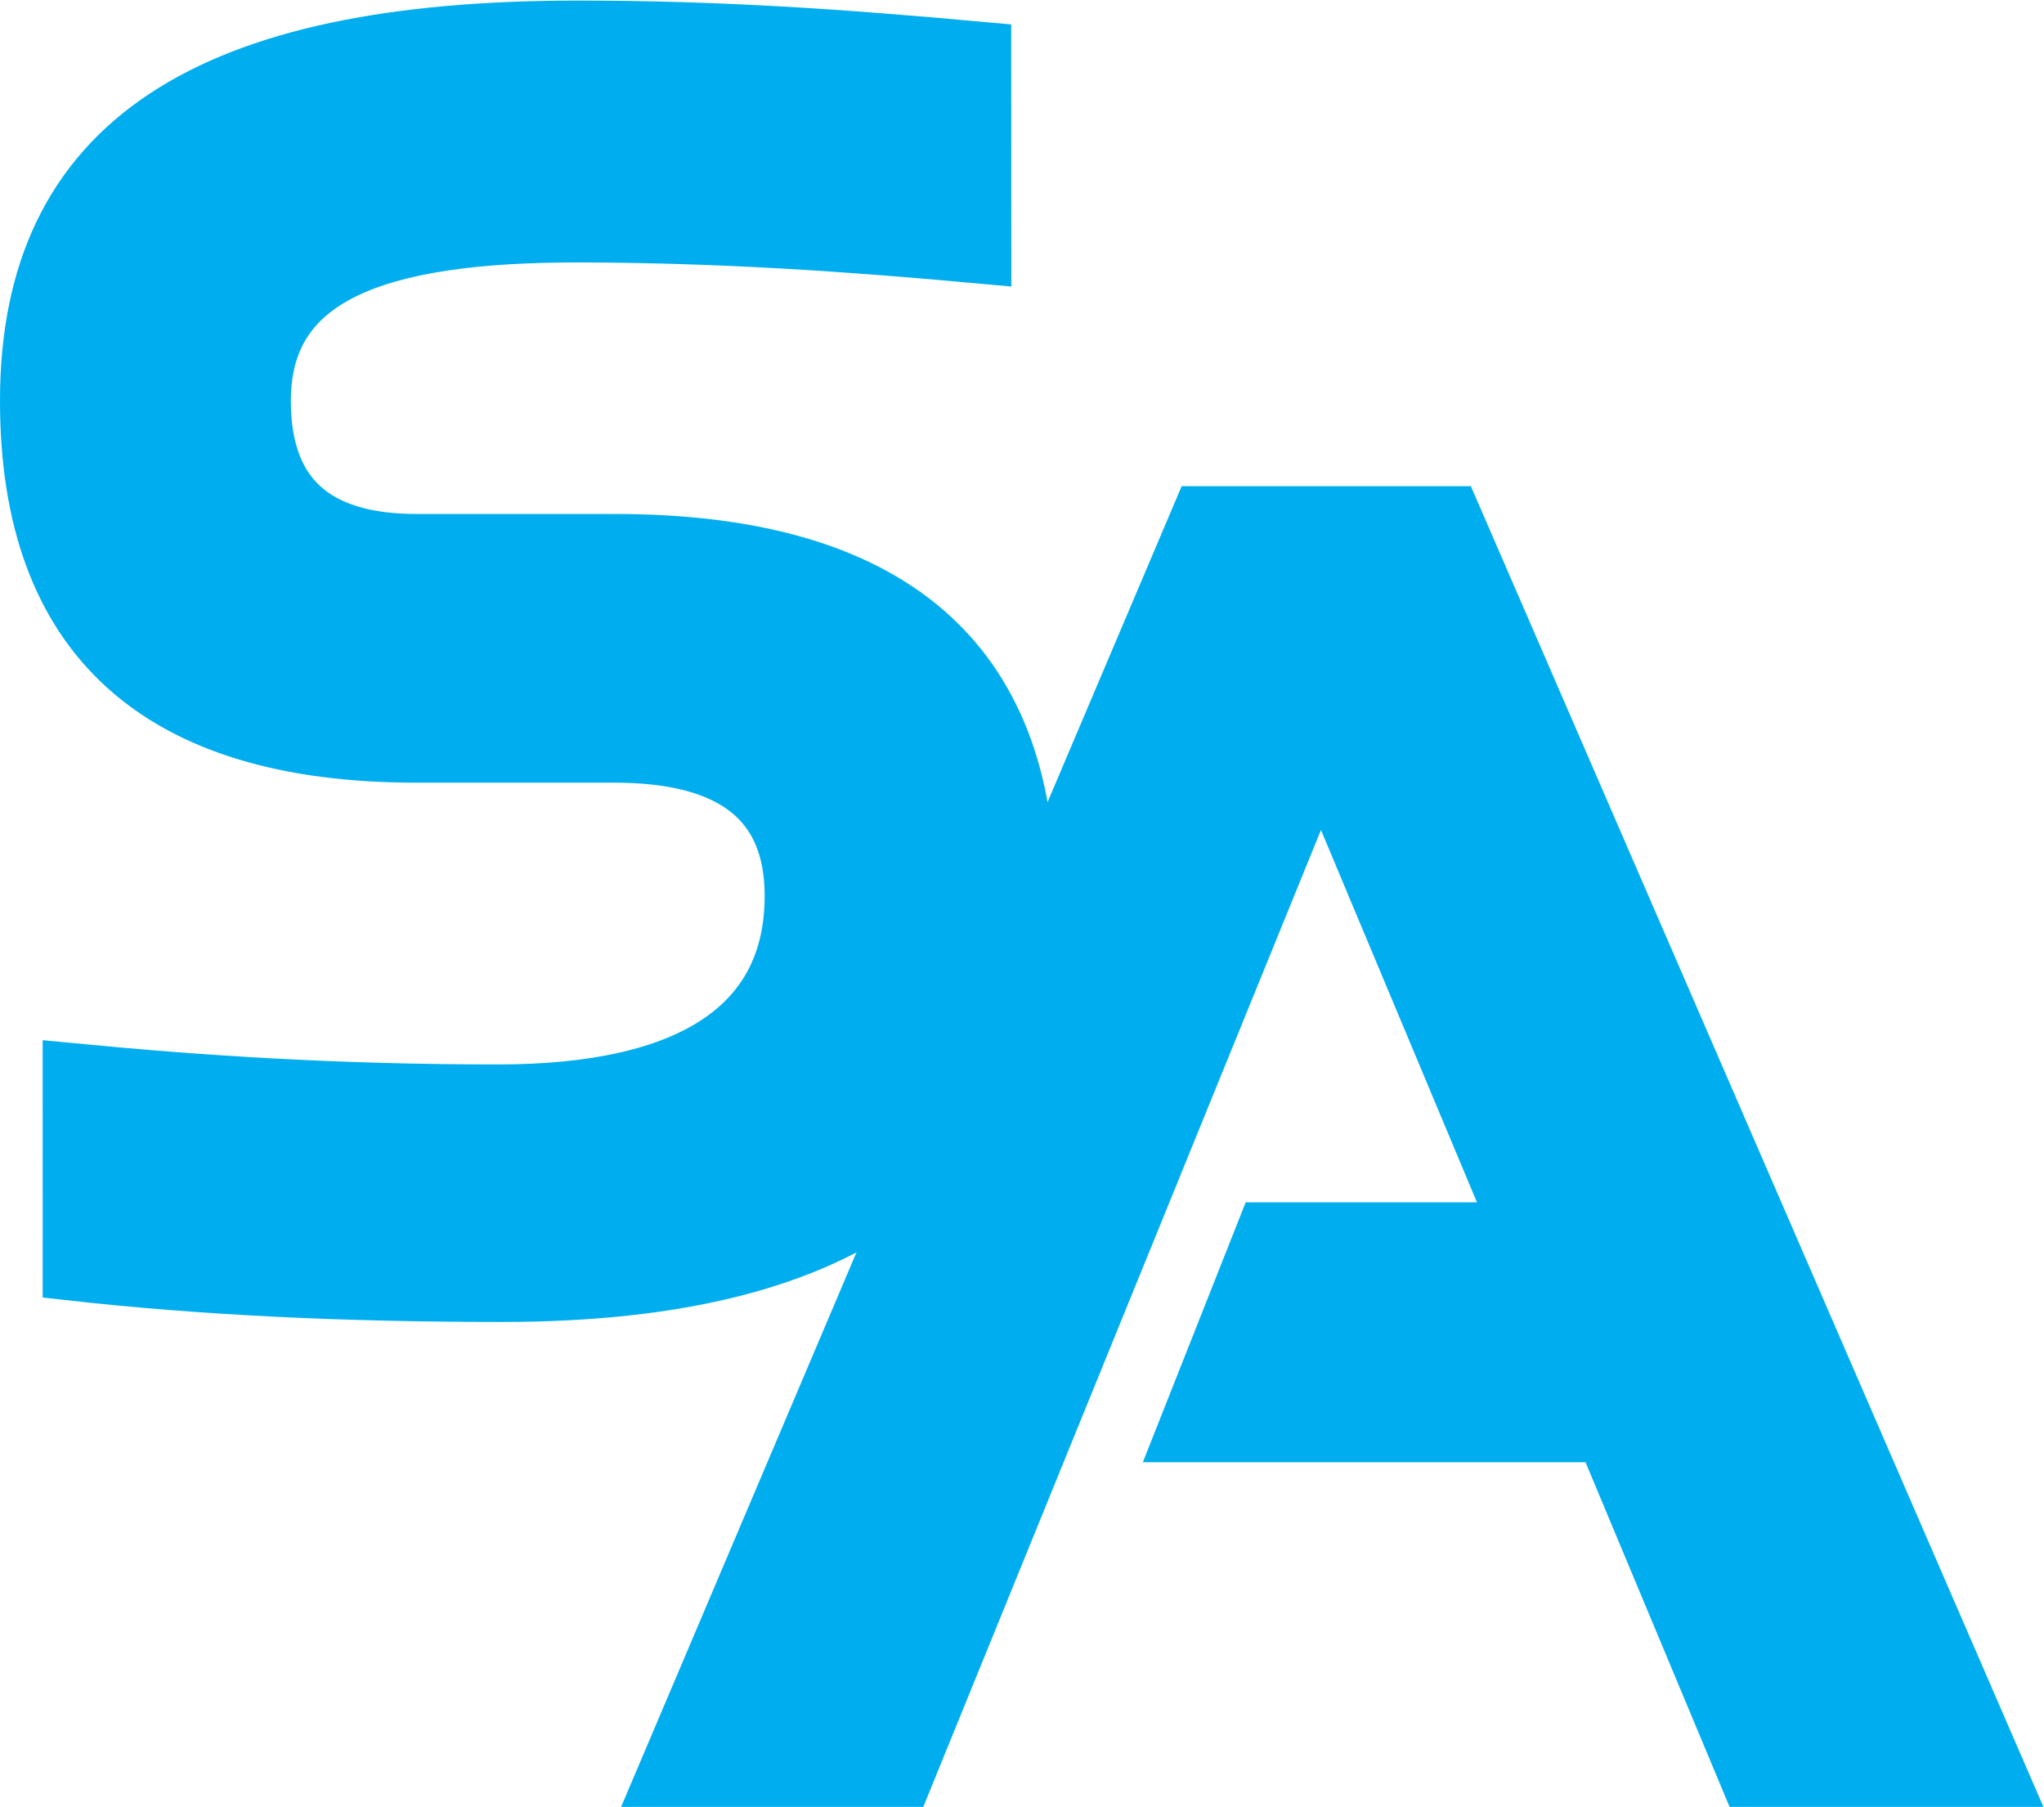
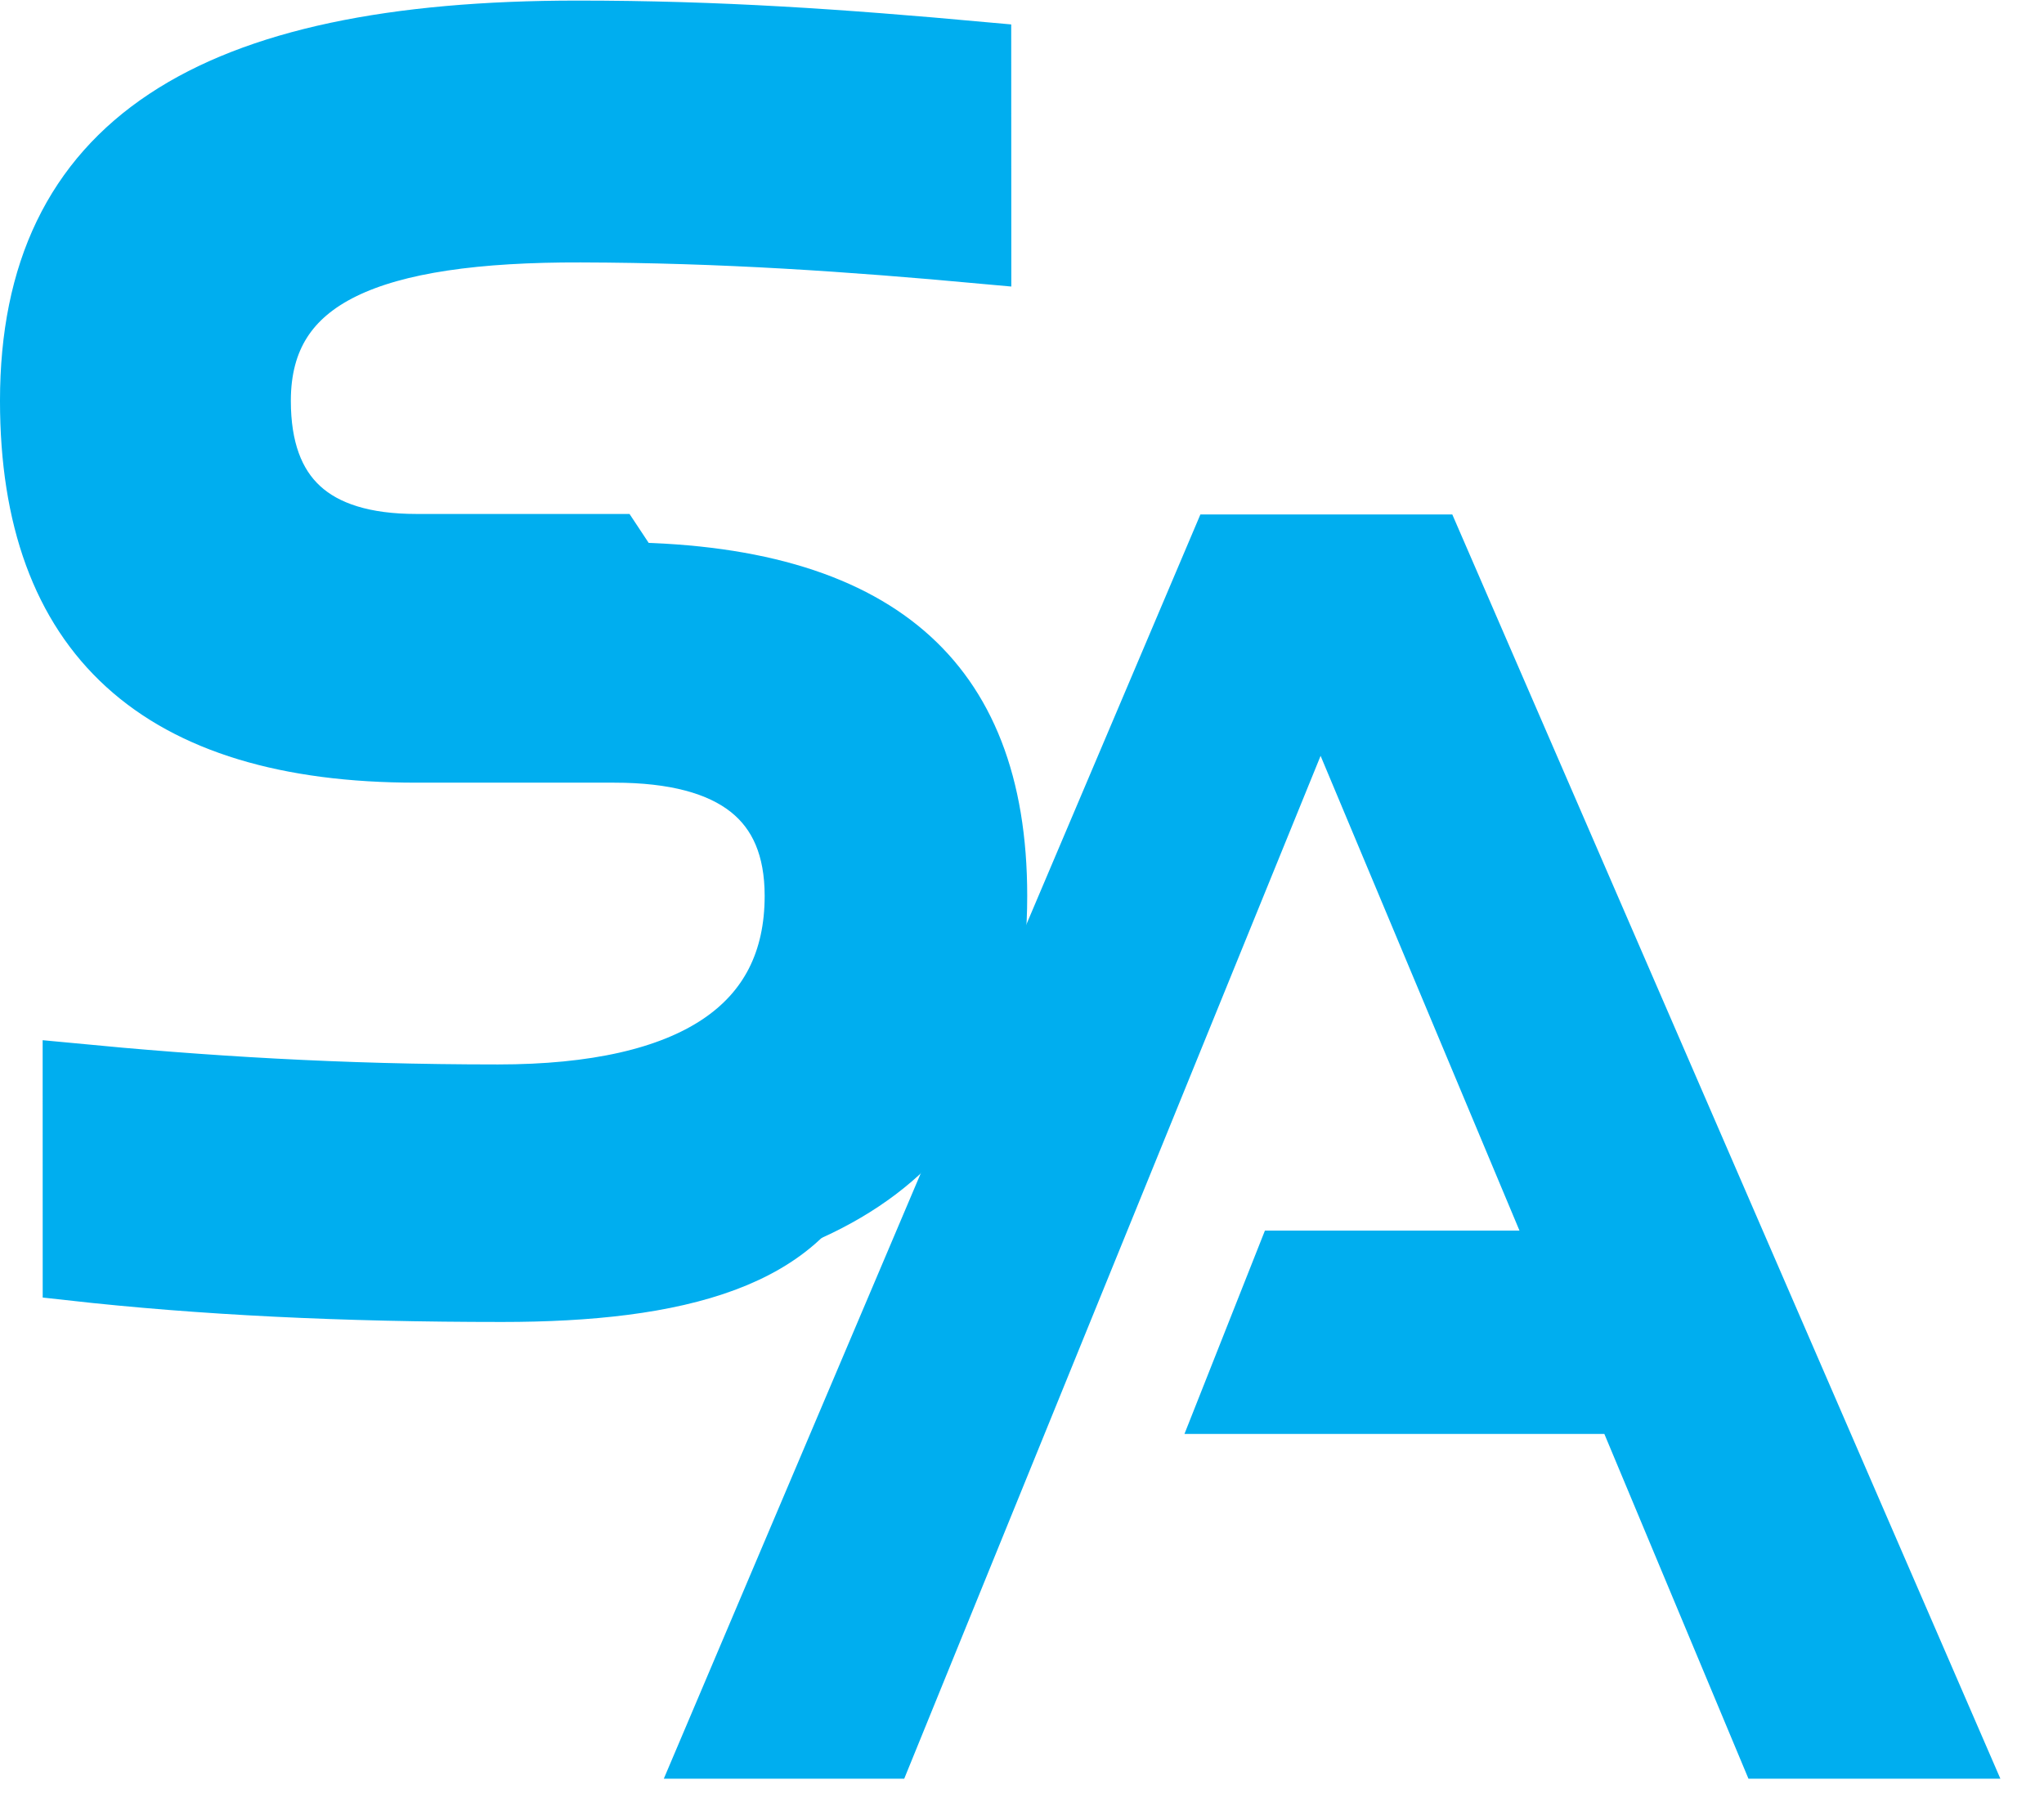
<svg xmlns="http://www.w3.org/2000/svg" xmlns:ns1="http://sodipodi.sourceforge.net/DTD/sodipodi-0.dtd" xmlns:ns2="http://www.inkscape.org/namespaces/inkscape" version="1.1" id="svg2" width="72.237" height="63.854" viewBox="0 0 72.237 63.854" ns1:docname="smallLogo.svg" ns2:version="1.2.2 (732a01da63, 2022-12-09)">
  <defs id="defs6">
    <clipPath clipPathUnits="userSpaceOnUse" id="clipPath18">
      <path d="M 0,61.5 H 64 V 0 H 0 Z" id="path16" />
    </clipPath>
    <clipPath clipPathUnits="userSpaceOnUse" id="clipPath46">
      <path d="M 0,35.032 H 27.984 V 0 H 0 Z" id="path44" />
    </clipPath>
    <clipPath clipPathUnits="userSpaceOnUse" id="clipPath74">
      <path d="M 0,63 H 65.5 V 0 H 0 Z" id="path72" />
    </clipPath>
  </defs>
  <ns1:namedview id="namedview4" pagecolor="#505050" bordercolor="#eeeeee" borderopacity="1" ns2:showpageshadow="0" ns2:pageopacity="0" ns2:pagecheckerboard="0" ns2:deskcolor="#505050" showgrid="false" ns2:zoom="3.7209339" ns2:cx="61.409315" ns2:cy="49.584327" ns2:window-width="1920" ns2:window-height="1121" ns2:window-x="1217" ns2:window-y="1491" ns2:window-maximized="1" ns2:current-layer="g10">
    <ns2:page x="0" y="0" id="page8" width="72.237" height="63.854" />
    <ns2:page x="105.333" y="0" id="page36" width="37.313" height="46.709" />
    <ns2:page x="162.646" y="0" id="page64" width="87.333" height="84" />
  </ns1:namedview>
  <g id="g10" ns2:groupmode="layer" ns2:label="Page 1" transform="matrix(1.333,0,0,-1.333,0,82)">
    <g id="g12" transform="translate(-5.323,8.43)">
      <g id="g14" clip-path="url(#clipPath18)">
        <g id="g20" transform="translate(7.205,19.357)">
          <path d="m 0,0 -0.001,5.326 c 3.505,-0.338 7.085,-0.567 11.32,-0.567 5.14,0 7.822,1.782 7.822,5.22 0,2.5 -1.578,3.75 -4.734,3.75 h -5.25 c -6.86,0 -10.289,3.124 -10.289,9.374 0,6.875 4.794,9.86 14.559,9.86 3.75,0 6.993,-0.225 10.751,-0.567 l 0.002,-5.442 c -3.551,0.326 -6.914,0.557 -10.664,0.567 -5.501,0.015 -8.437,-1.137 -8.437,-4.418 0,-2.5 1.359,-3.75 4.078,-3.75 h 5.25 c 7.297,0 10.945,-3.125 10.945,-9.374 C 25.352,2.947 20.711,-0.568 11.43,-0.568 7.196,-0.568 3.462,-0.387 0,0" style="fill:#00aeef;fill-opacity:1;fill-rule:nonzero;stroke:none" id="path22" />
        </g>
        <g id="g24" transform="translate(7.205,19.357)">
-           <path d="m 0,0 -0.001,5.326 c 3.505,-0.338 7.085,-0.567 11.32,-0.567 5.14,0 7.822,1.782 7.822,5.22 0,2.5 -1.578,3.75 -4.734,3.75 h -5.25 c -6.86,0 -10.289,3.124 -10.289,9.374 0,6.875 4.794,9.86 14.559,9.86 3.75,0 6.993,-0.225 10.751,-0.567 l 0.002,-5.442 c -3.551,0.326 -6.914,0.557 -10.664,0.567 -5.501,0.015 -8.437,-1.137 -8.437,-4.418 0,-2.5 1.359,-3.75 4.078,-3.75 h 5.25 c 7.297,0 10.945,-3.125 10.945,-9.374 C 25.352,2.947 20.711,-0.568 11.43,-0.568 7.196,-0.568 3.462,-0.387 0,0 Z" style="fill:none;stroke:#00aeef;stroke-width:1.5;stroke-linecap:butt;stroke-linejoin:miter;stroke-miterlimit:10;stroke-dasharray:none;stroke-opacity:1" id="path26" />
+           <path d="m 0,0 -0.001,5.326 c 3.505,-0.338 7.085,-0.567 11.32,-0.567 5.14,0 7.822,1.782 7.822,5.22 0,2.5 -1.578,3.75 -4.734,3.75 h -5.25 c -6.86,0 -10.289,3.124 -10.289,9.374 0,6.875 4.794,9.86 14.559,9.86 3.75,0 6.993,-0.225 10.751,-0.567 l 0.002,-5.442 c -3.551,0.326 -6.914,0.557 -10.664,0.567 -5.501,0.015 -8.437,-1.137 -8.437,-4.418 0,-2.5 1.359,-3.75 4.078,-3.75 h 5.25 C 25.352,2.947 20.711,-0.568 11.43,-0.568 7.196,-0.568 3.462,-0.387 0,0 Z" style="fill:none;stroke:#00aeef;stroke-width:1.5;stroke-linecap:butt;stroke-linejoin:miter;stroke-miterlimit:10;stroke-dasharray:none;stroke-opacity:1" id="path26" />
        </g>
        <g id="g28" transform="translate(29.296,5.93)">
          <path d="M 0,0 H -6.374 L 7.852,33.516 h 6.679 L 29.062,0 H 22.383 L 18.562,9.141 H 7.43 l 2.133,5.39 h 6.749 l -5.273,12.586 z" style="fill:#00aeef;fill-opacity:1;fill-rule:nonzero;stroke:none" id="path30" />
        </g>
        <g id="g32" transform="translate(29.296,5.93)">
-           <path d="M 0,0 H -6.374 L 7.852,33.516 h 6.679 L 29.062,0 H 22.383 L 18.562,9.141 H 7.43 l 2.133,5.39 h 6.749 l -5.273,12.586 z" style="fill:none;stroke:#00aeef;stroke-width:1.5;stroke-linecap:butt;stroke-linejoin:miter;stroke-miterlimit:10;stroke-dasharray:none;stroke-opacity:1" id="path34" />
-         </g>
+           </g>
      </g>
    </g>
  </g>
</svg>